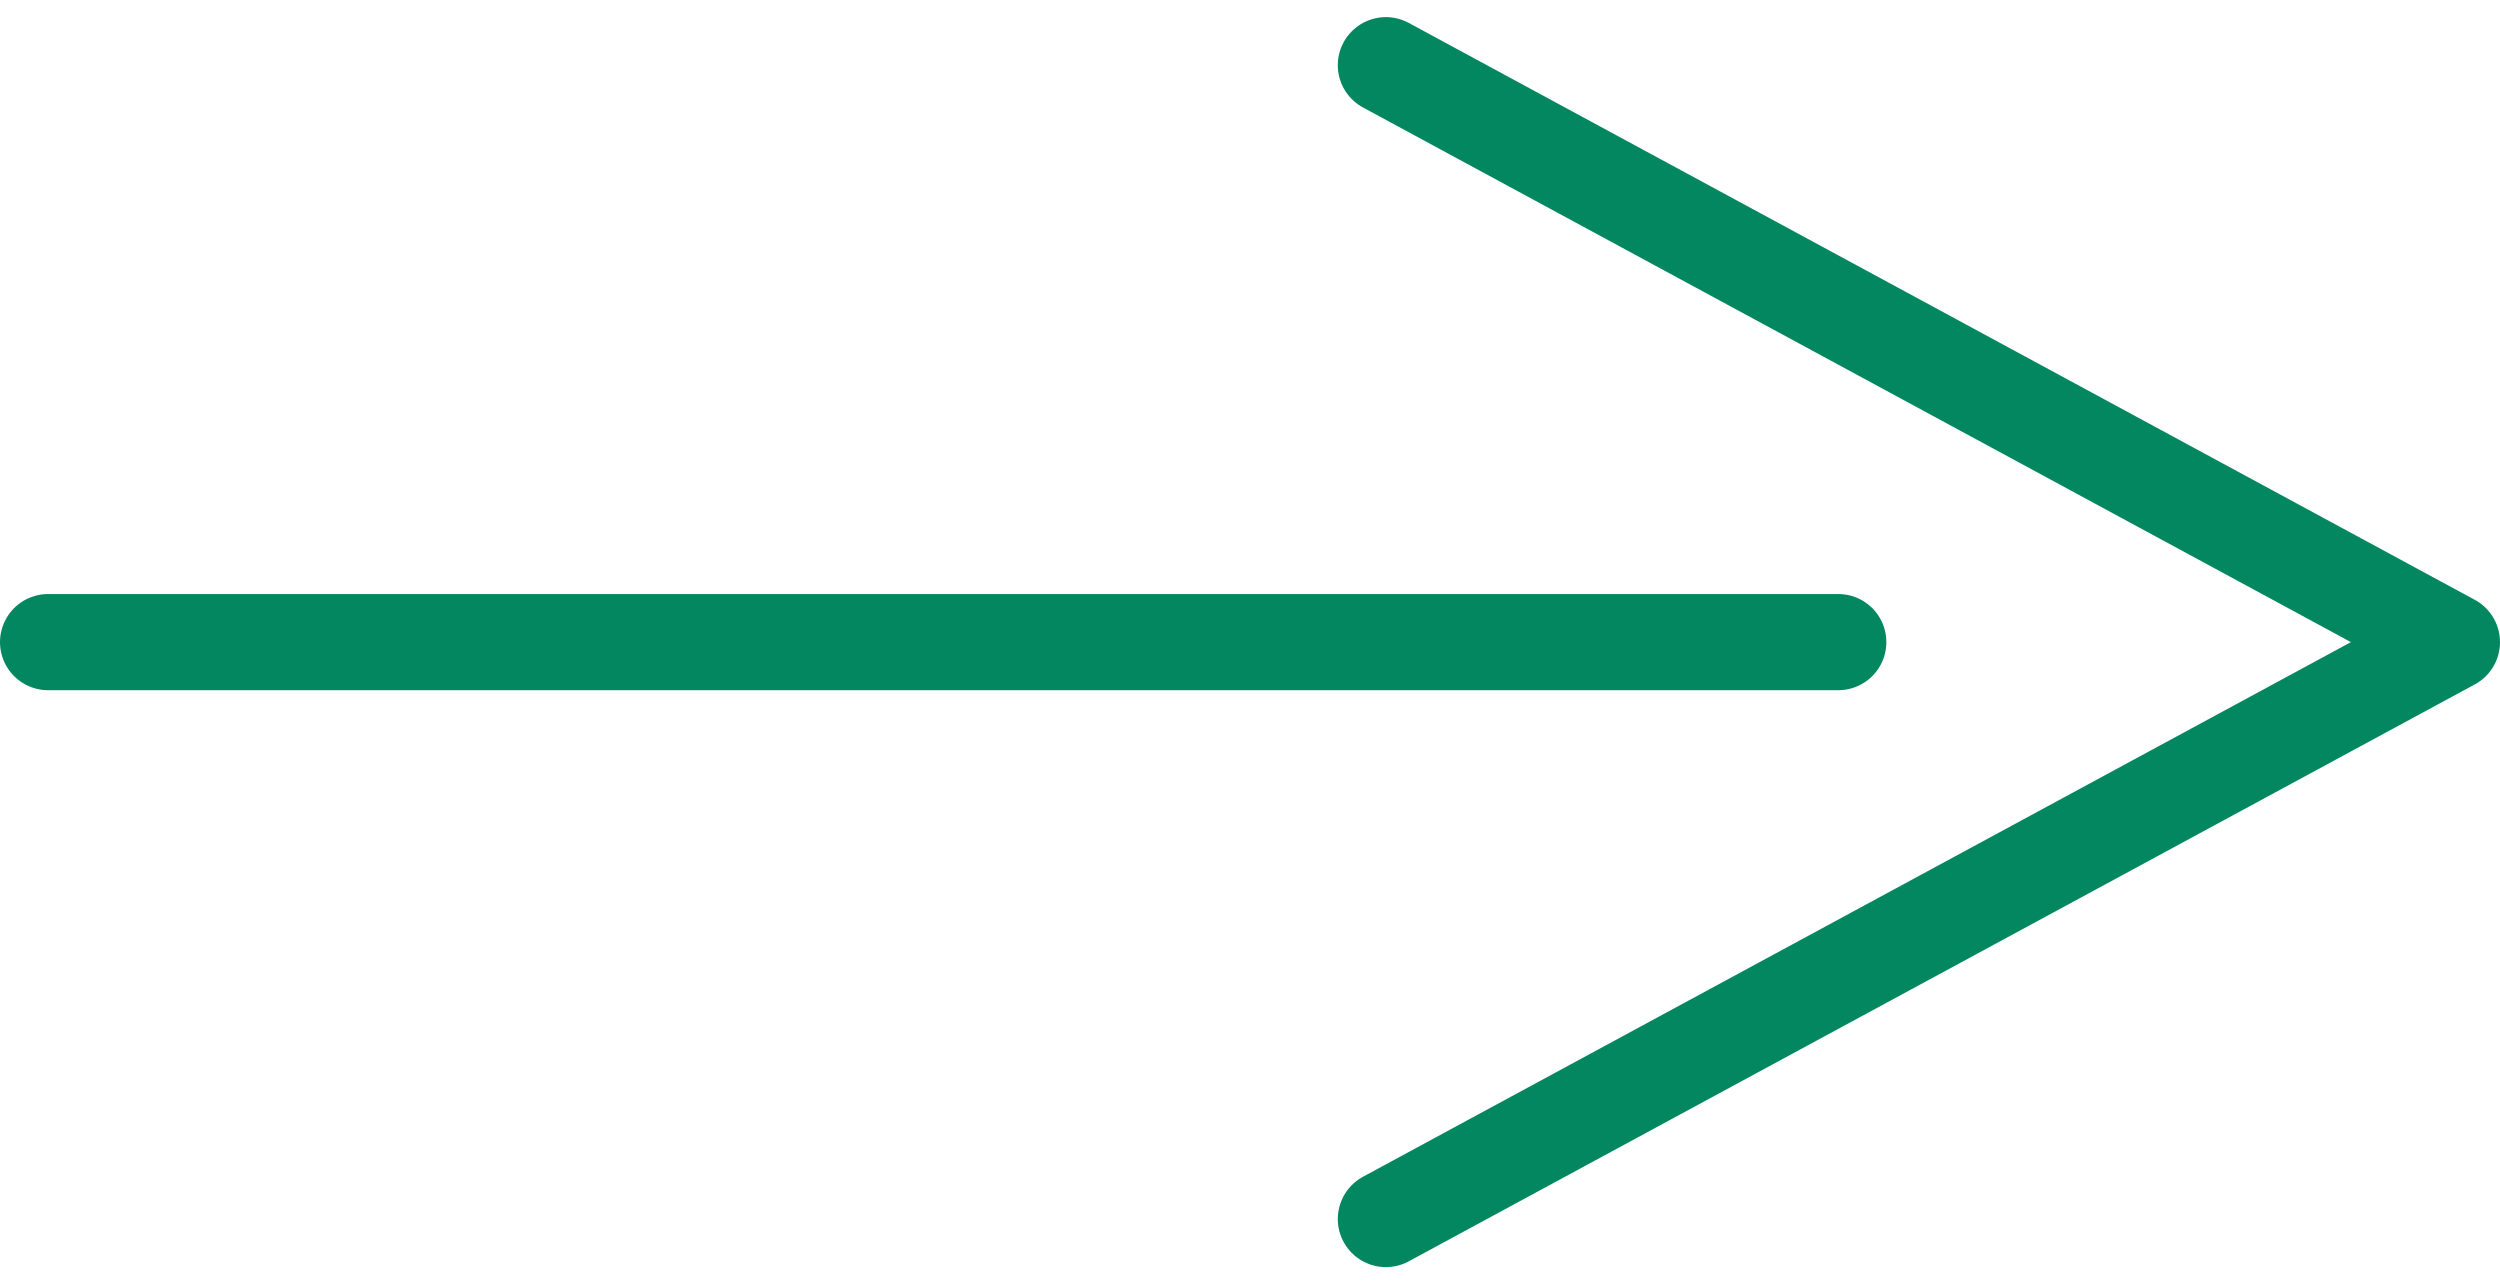
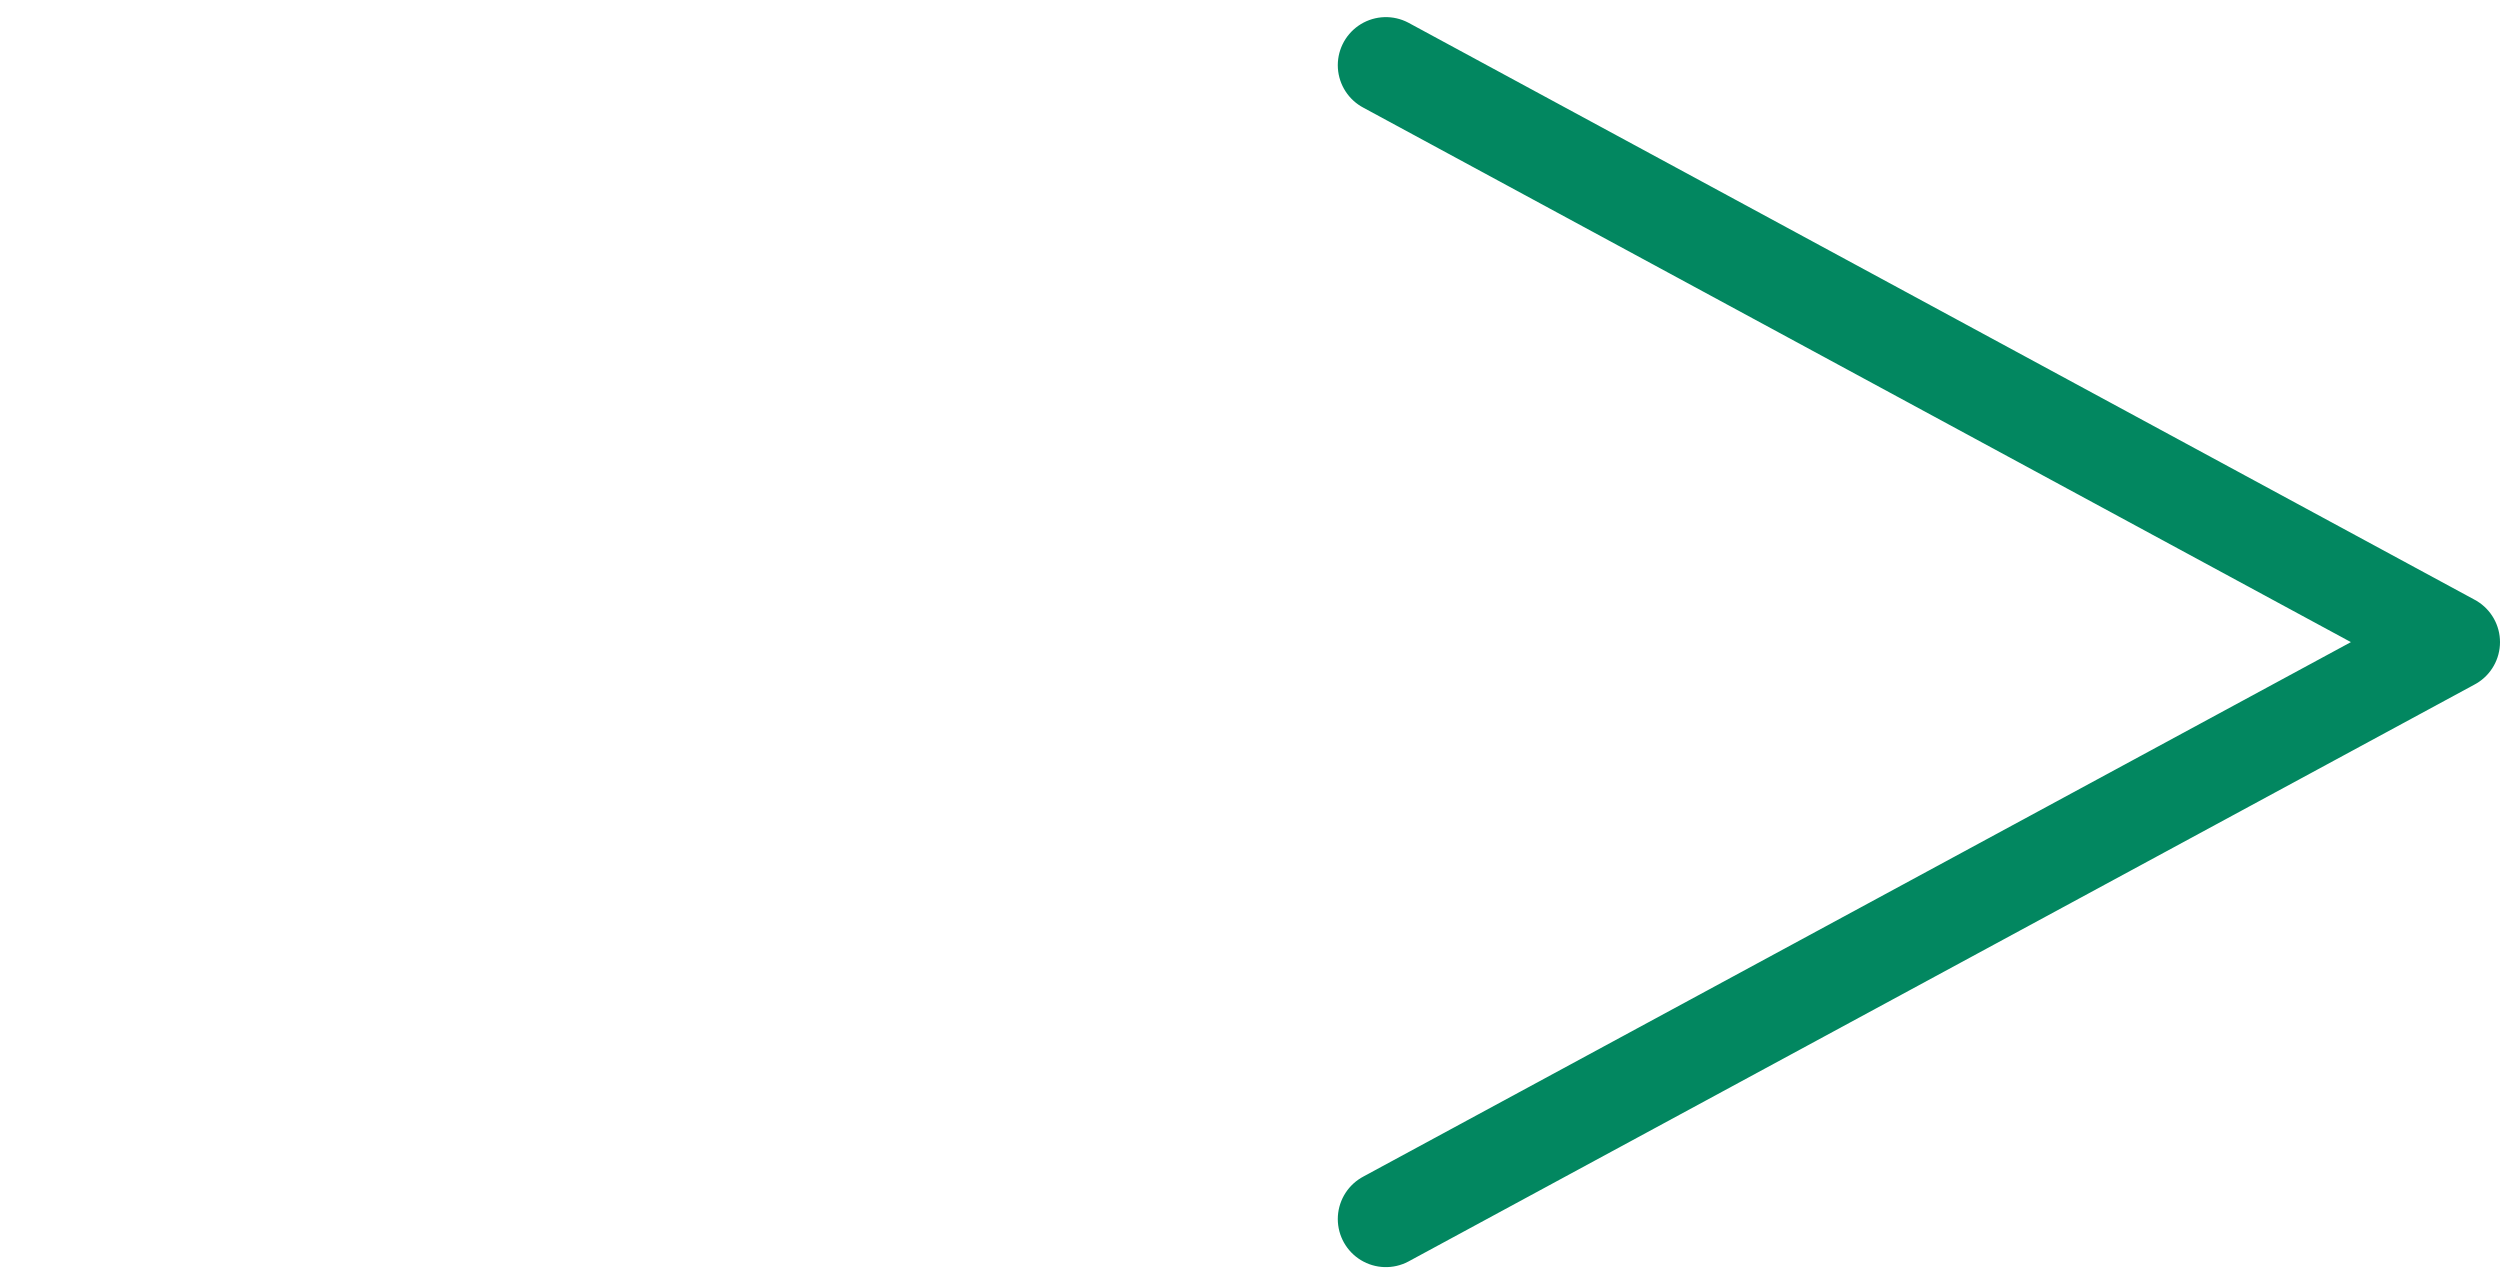
<svg xmlns="http://www.w3.org/2000/svg" width="26" height="13.355" viewBox="0 0 26 13.355">
  <g id="グループ_682" data-name="グループ 682" transform="translate(-174.5 -4340.822)">
    <path id="パス_792" data-name="パス 792" d="M14.913,13,26,7,14.913,1" transform="translate(174 4340.5)" fill="none" stroke="#028760" stroke-linecap="round" stroke-linejoin="round" stroke-width="1" />
-     <line id="線_90" data-name="線 90" x1="18.618" transform="translate(175 4347.5)" fill="none" stroke="#028760" stroke-linecap="round" stroke-linejoin="round" stroke-width="1" />
  </g>
</svg>